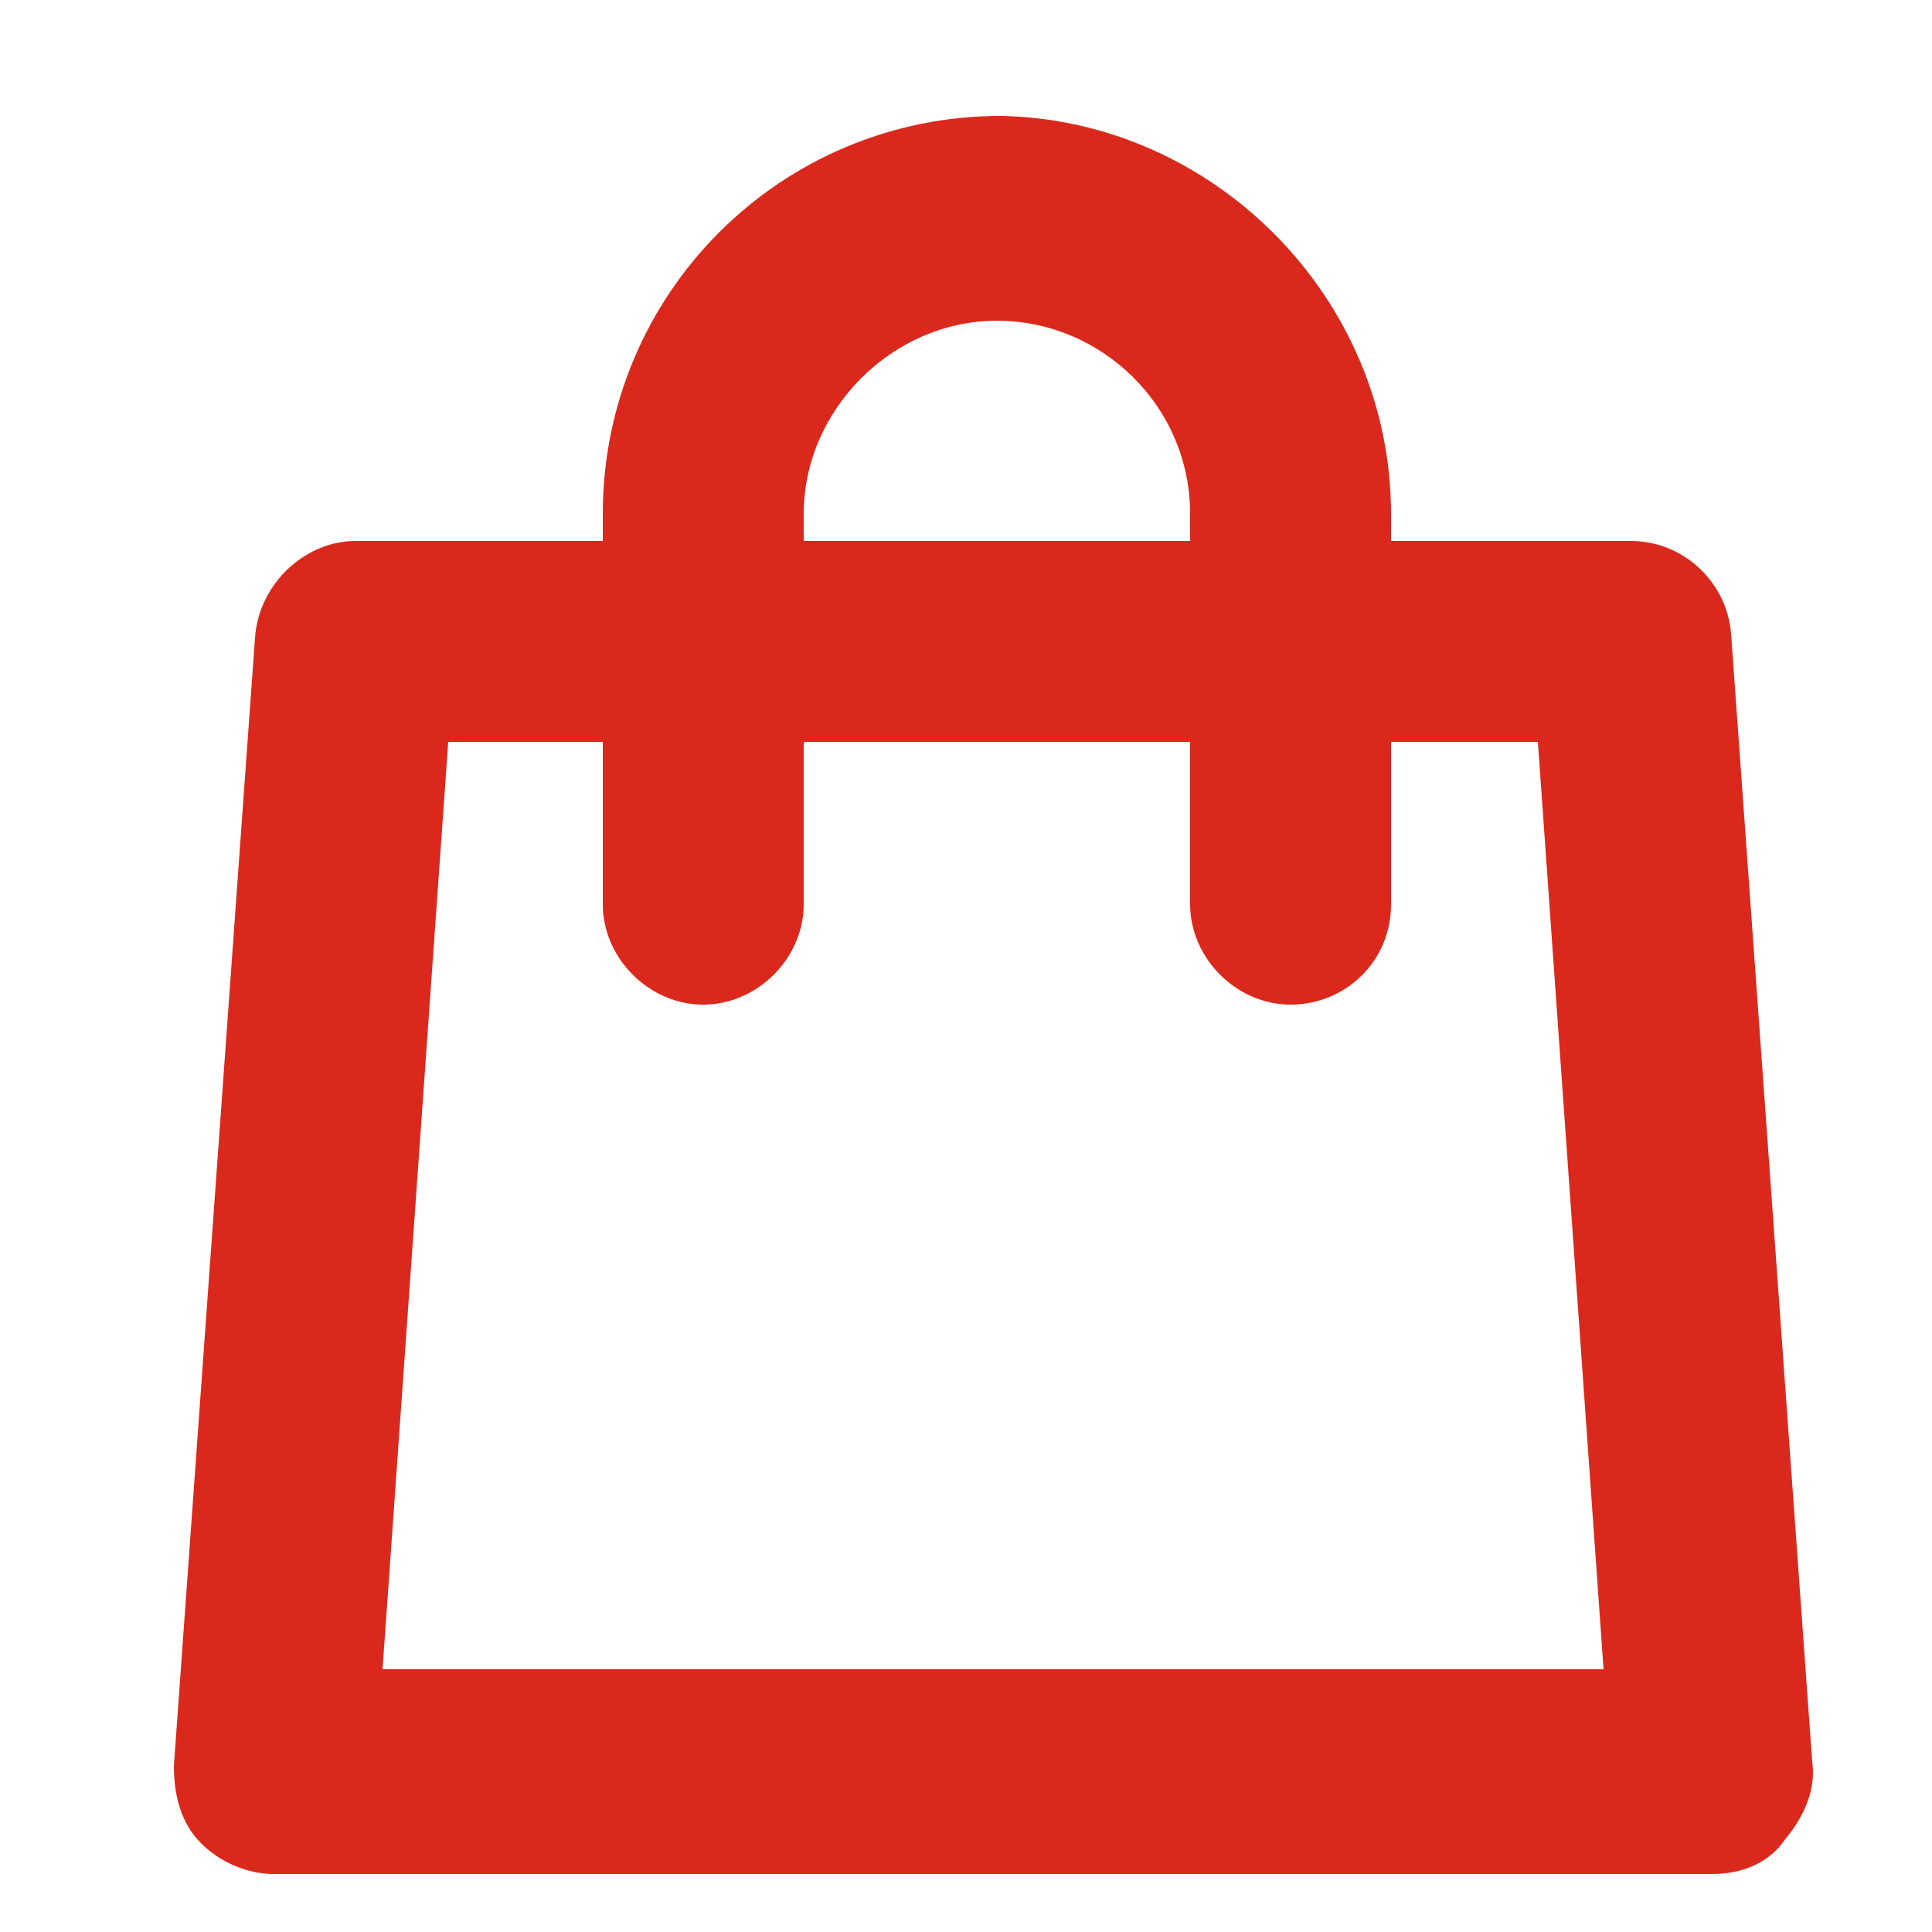
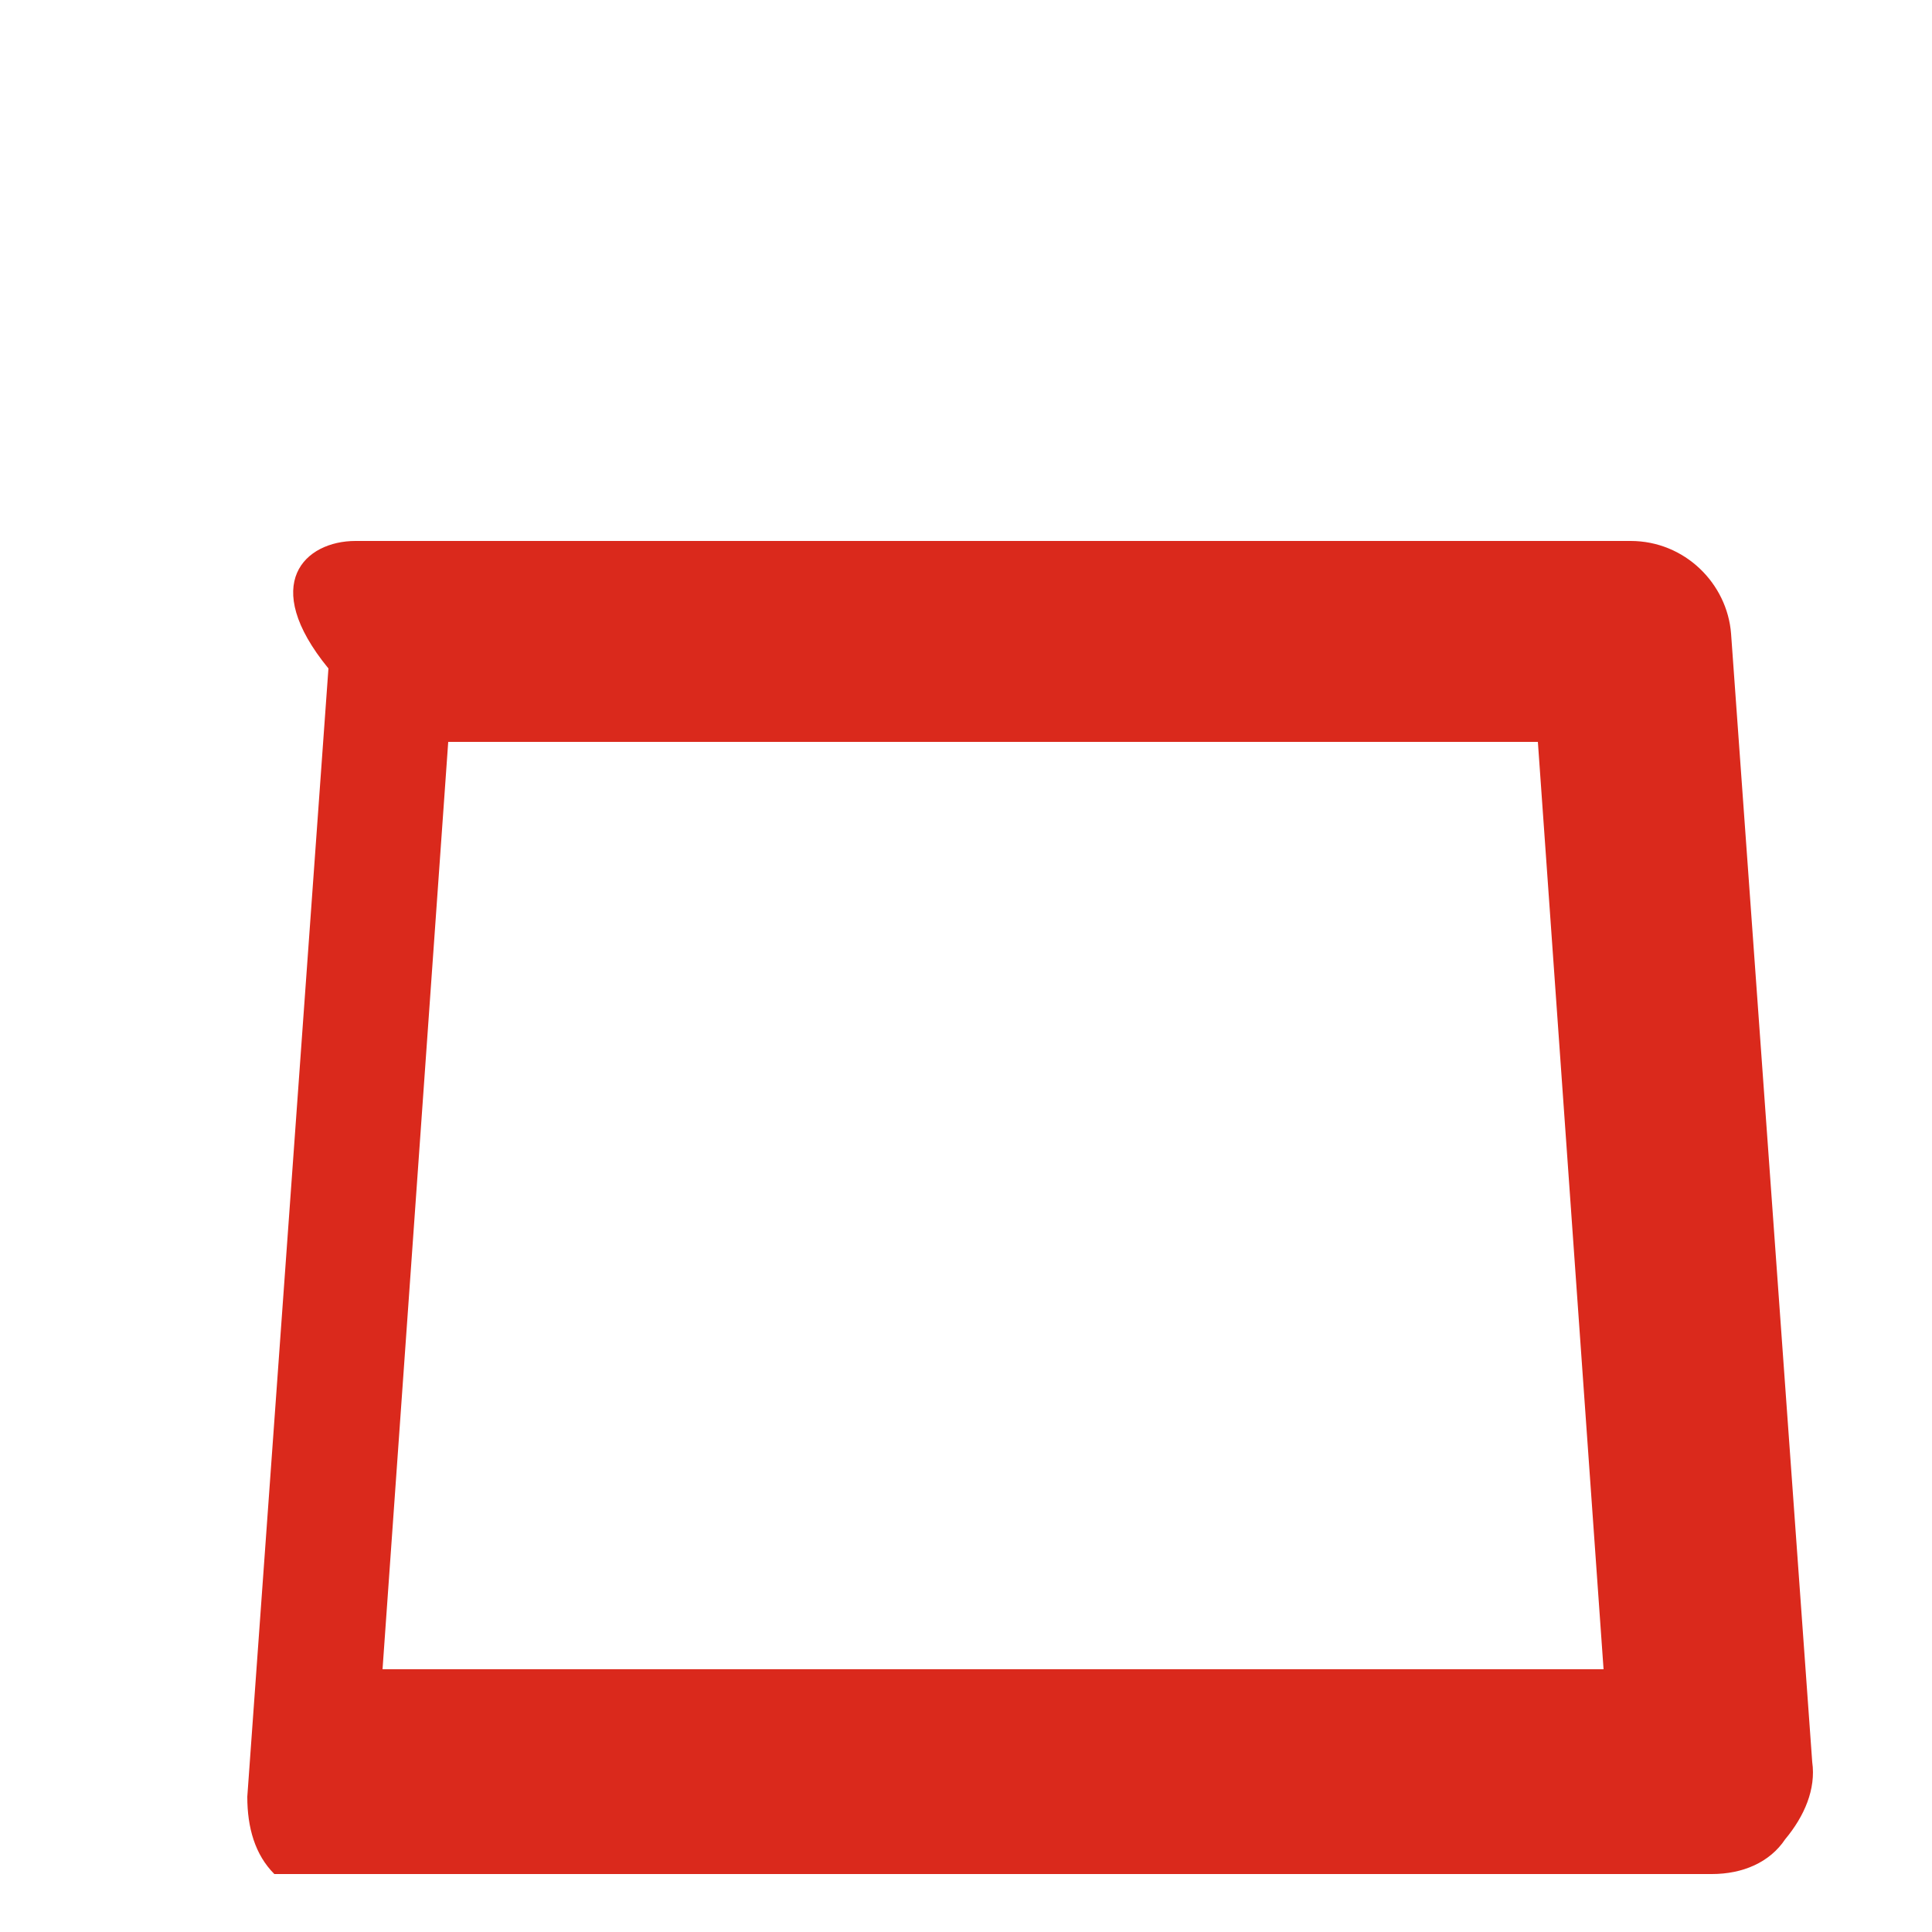
<svg xmlns="http://www.w3.org/2000/svg" version="1.1" id="Layer_1" x="0px" y="0px" viewBox="0 0 50 50" enable-background="new 0 0 50 50" xml:space="preserve">
  <g>
    <g>
-       <path fill="#DA291C" d="M44.3,48.5H7.1c-0.7,0-1.4-0.3-1.9-0.8c-0.5-0.5-0.7-1.2-0.7-2l2.1-29.2C6.7,15.1,7.9,14,9.2,14h33    c1.4,0,2.5,1.1,2.6,2.4l2.1,29.2c0.1,0.7-0.2,1.4-0.7,2C45.8,48.2,45.1,48.5,44.3,48.5z M9.9,43.2h31.6l-1.7-24H11.6L9.9,43.2z" />
+       <path fill="#DA291C" d="M44.3,48.5H7.1c-0.5-0.5-0.7-1.2-0.7-2l2.1-29.2C6.7,15.1,7.9,14,9.2,14h33    c1.4,0,2.5,1.1,2.6,2.4l2.1,29.2c0.1,0.7-0.2,1.4-0.7,2C45.8,48.2,45.1,48.5,44.3,48.5z M9.9,43.2h31.6l-1.7-24H11.6L9.9,43.2z" />
    </g>
    <g>
-       <path fill="#DA291C" d="M33.4,26c-1.4,0-2.6-1.2-2.6-2.6V13.3c0-2.8-2.3-5-5-5s-5,2.3-5,5v10.1c0,1.4-1.2,2.6-2.6,2.6    c-1.4,0-2.6-1.2-2.6-2.6V13.3c0-5.7,4.6-10.3,10.3-10.3C31.4,3.1,36,7.7,36,13.3v10.1C36,24.9,34.8,26,33.4,26z" />
-     </g>
+       </g>
  </g>
</svg>